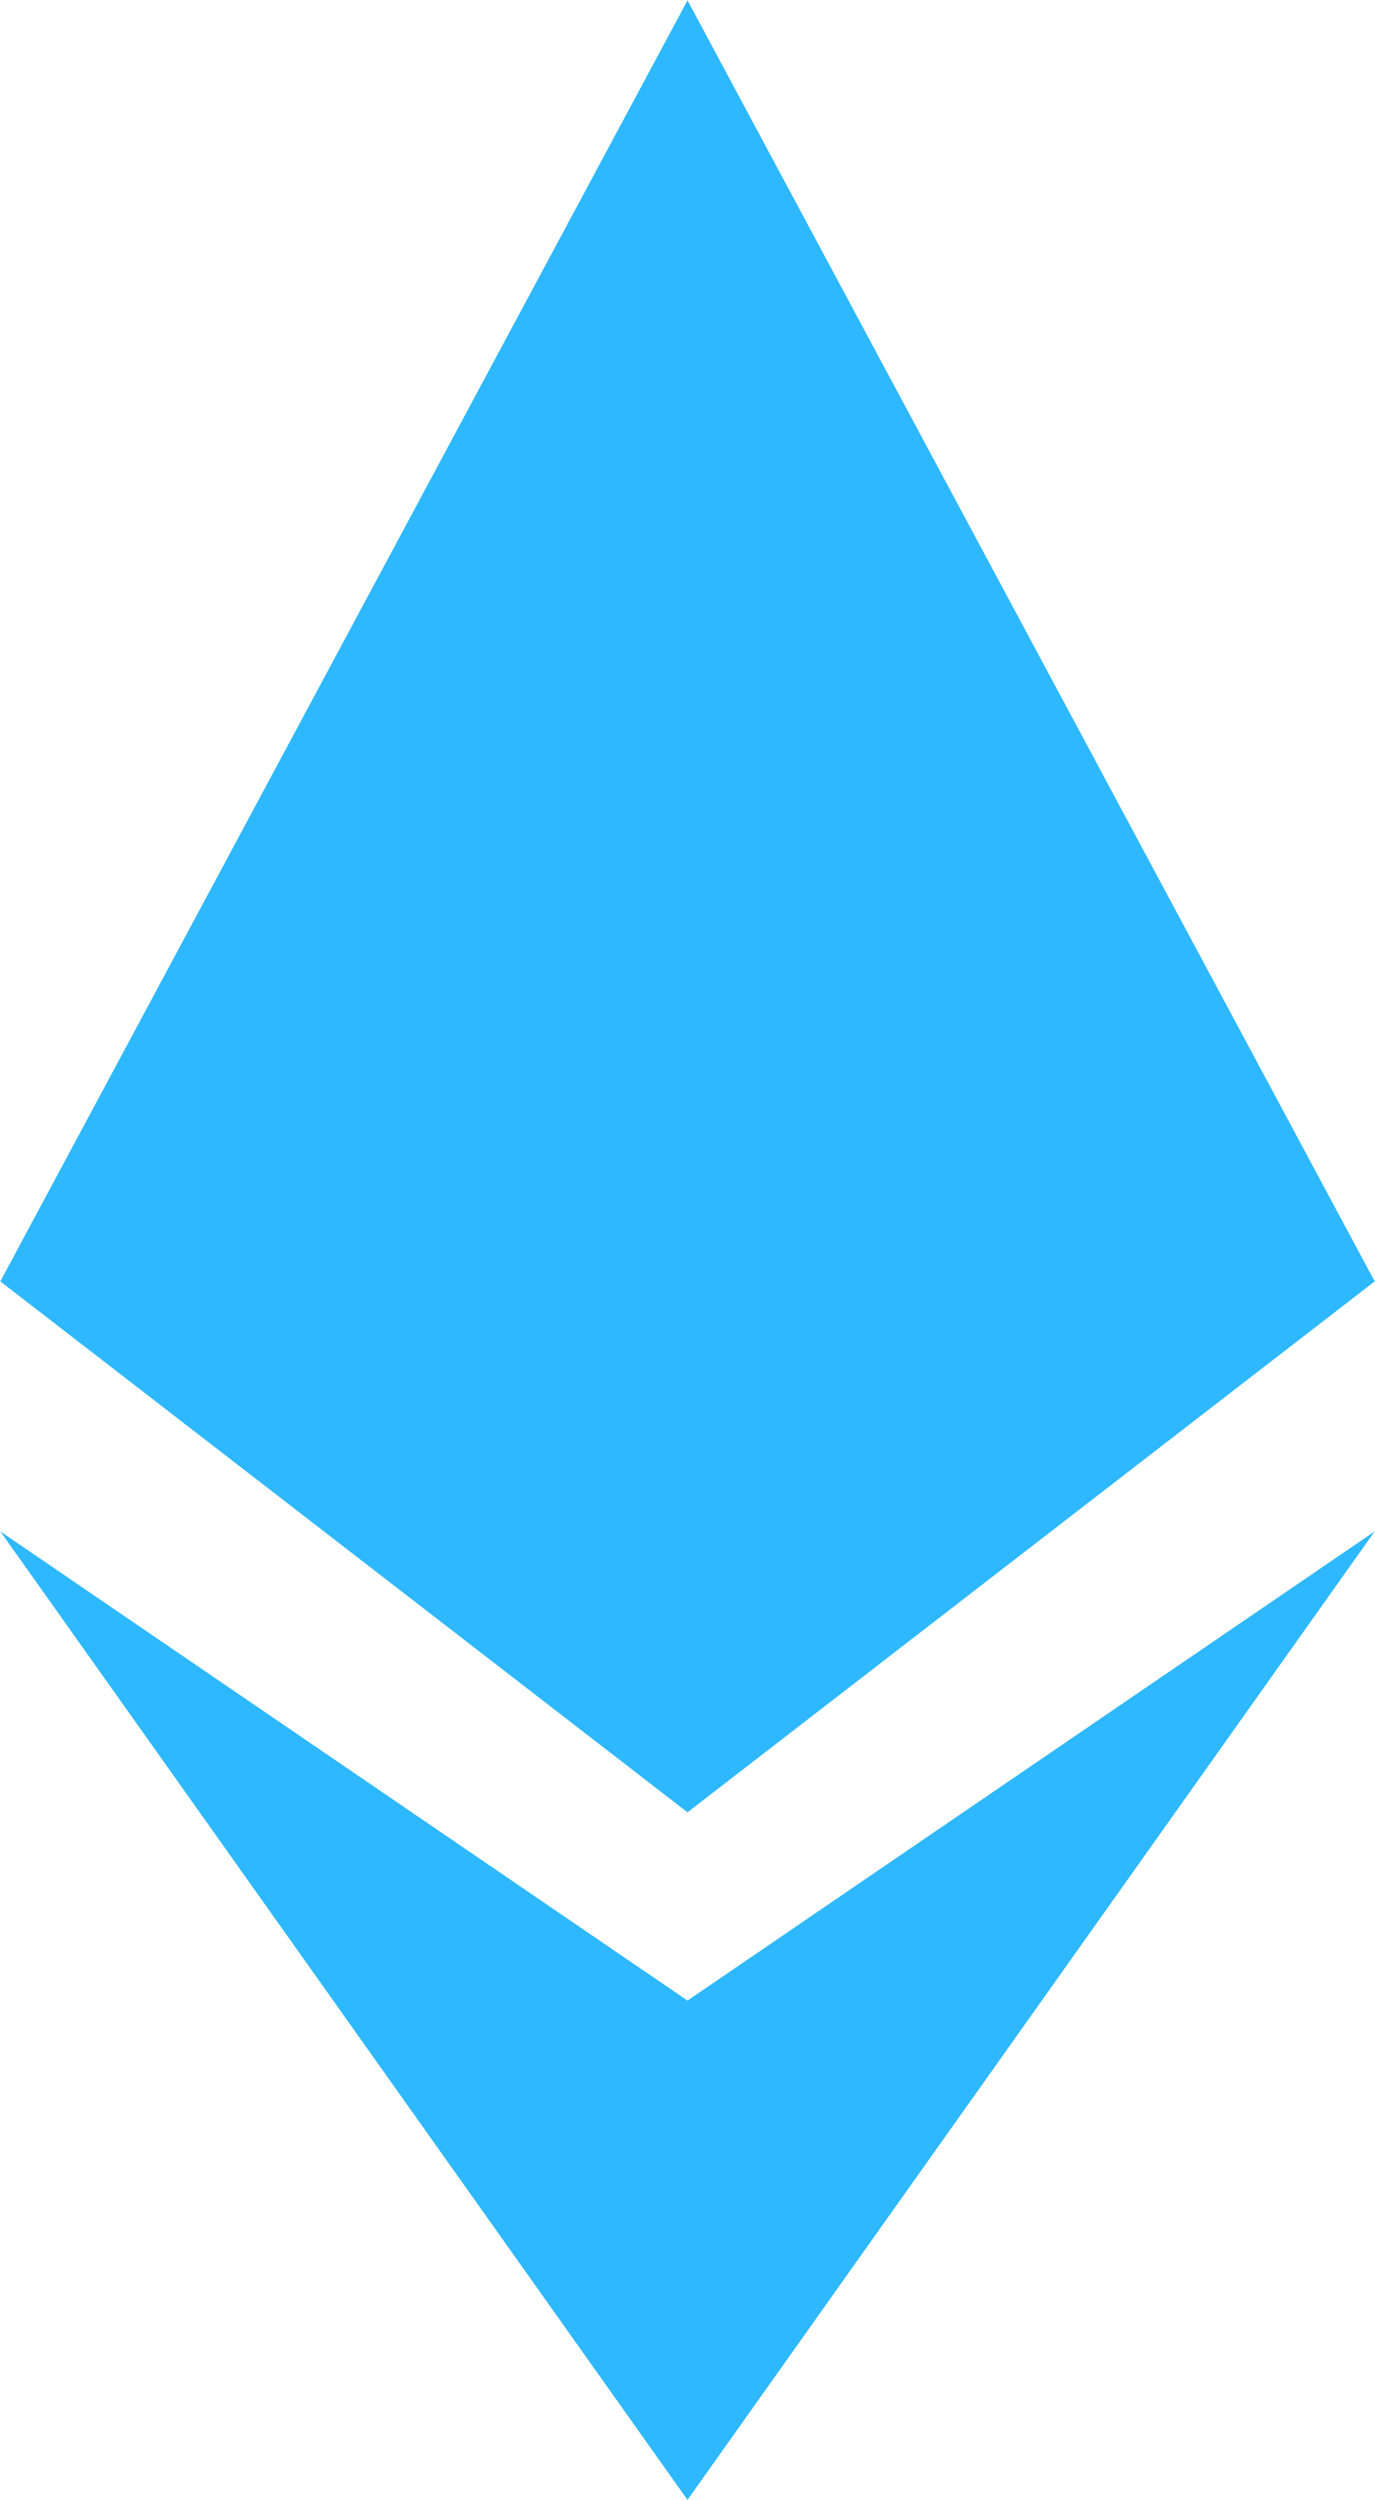
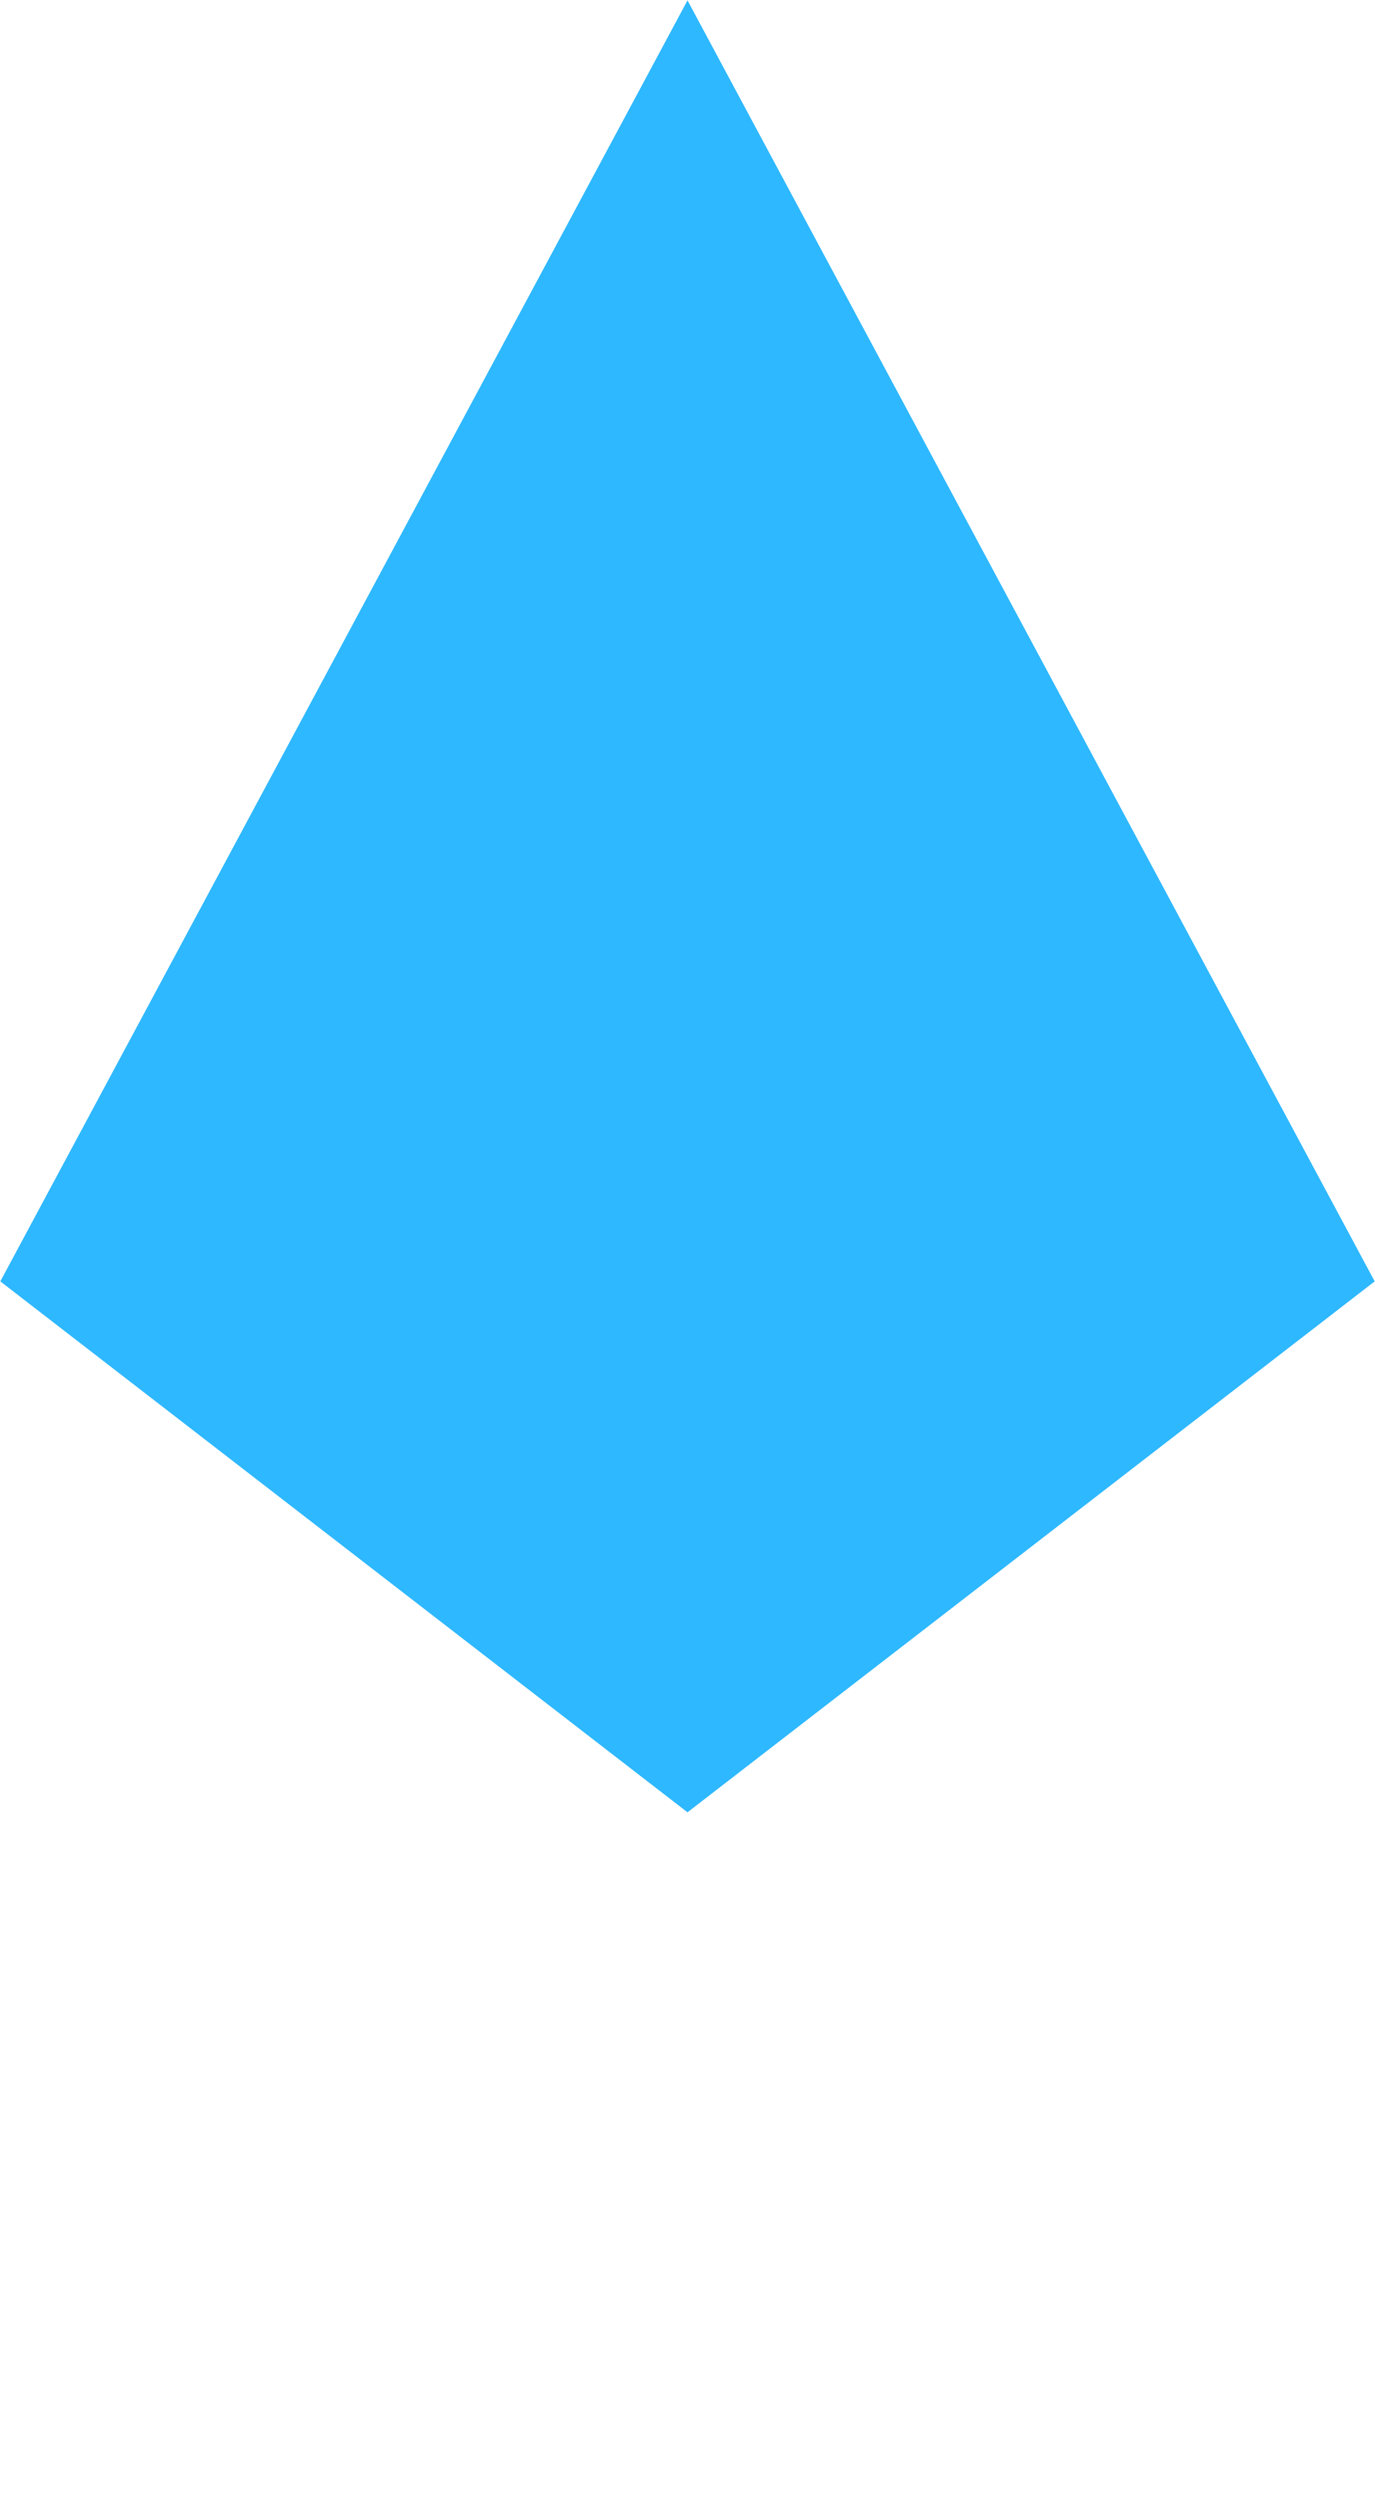
<svg xmlns="http://www.w3.org/2000/svg" width="22" height="40">
-   <path fill="#2EB8FF" fill-rule="evenodd" d="M.005 20.5L11 .006 21.995 20.5 11 28.994.005 20.5zm21.99 4L11 39.994.005 24.5 11 32.006 21.995 24.5z" />
+   <path fill="#2EB8FF" fill-rule="evenodd" d="M.005 20.5L11 .006 21.995 20.5 11 28.994.005 20.5zm21.99 4z" />
</svg>